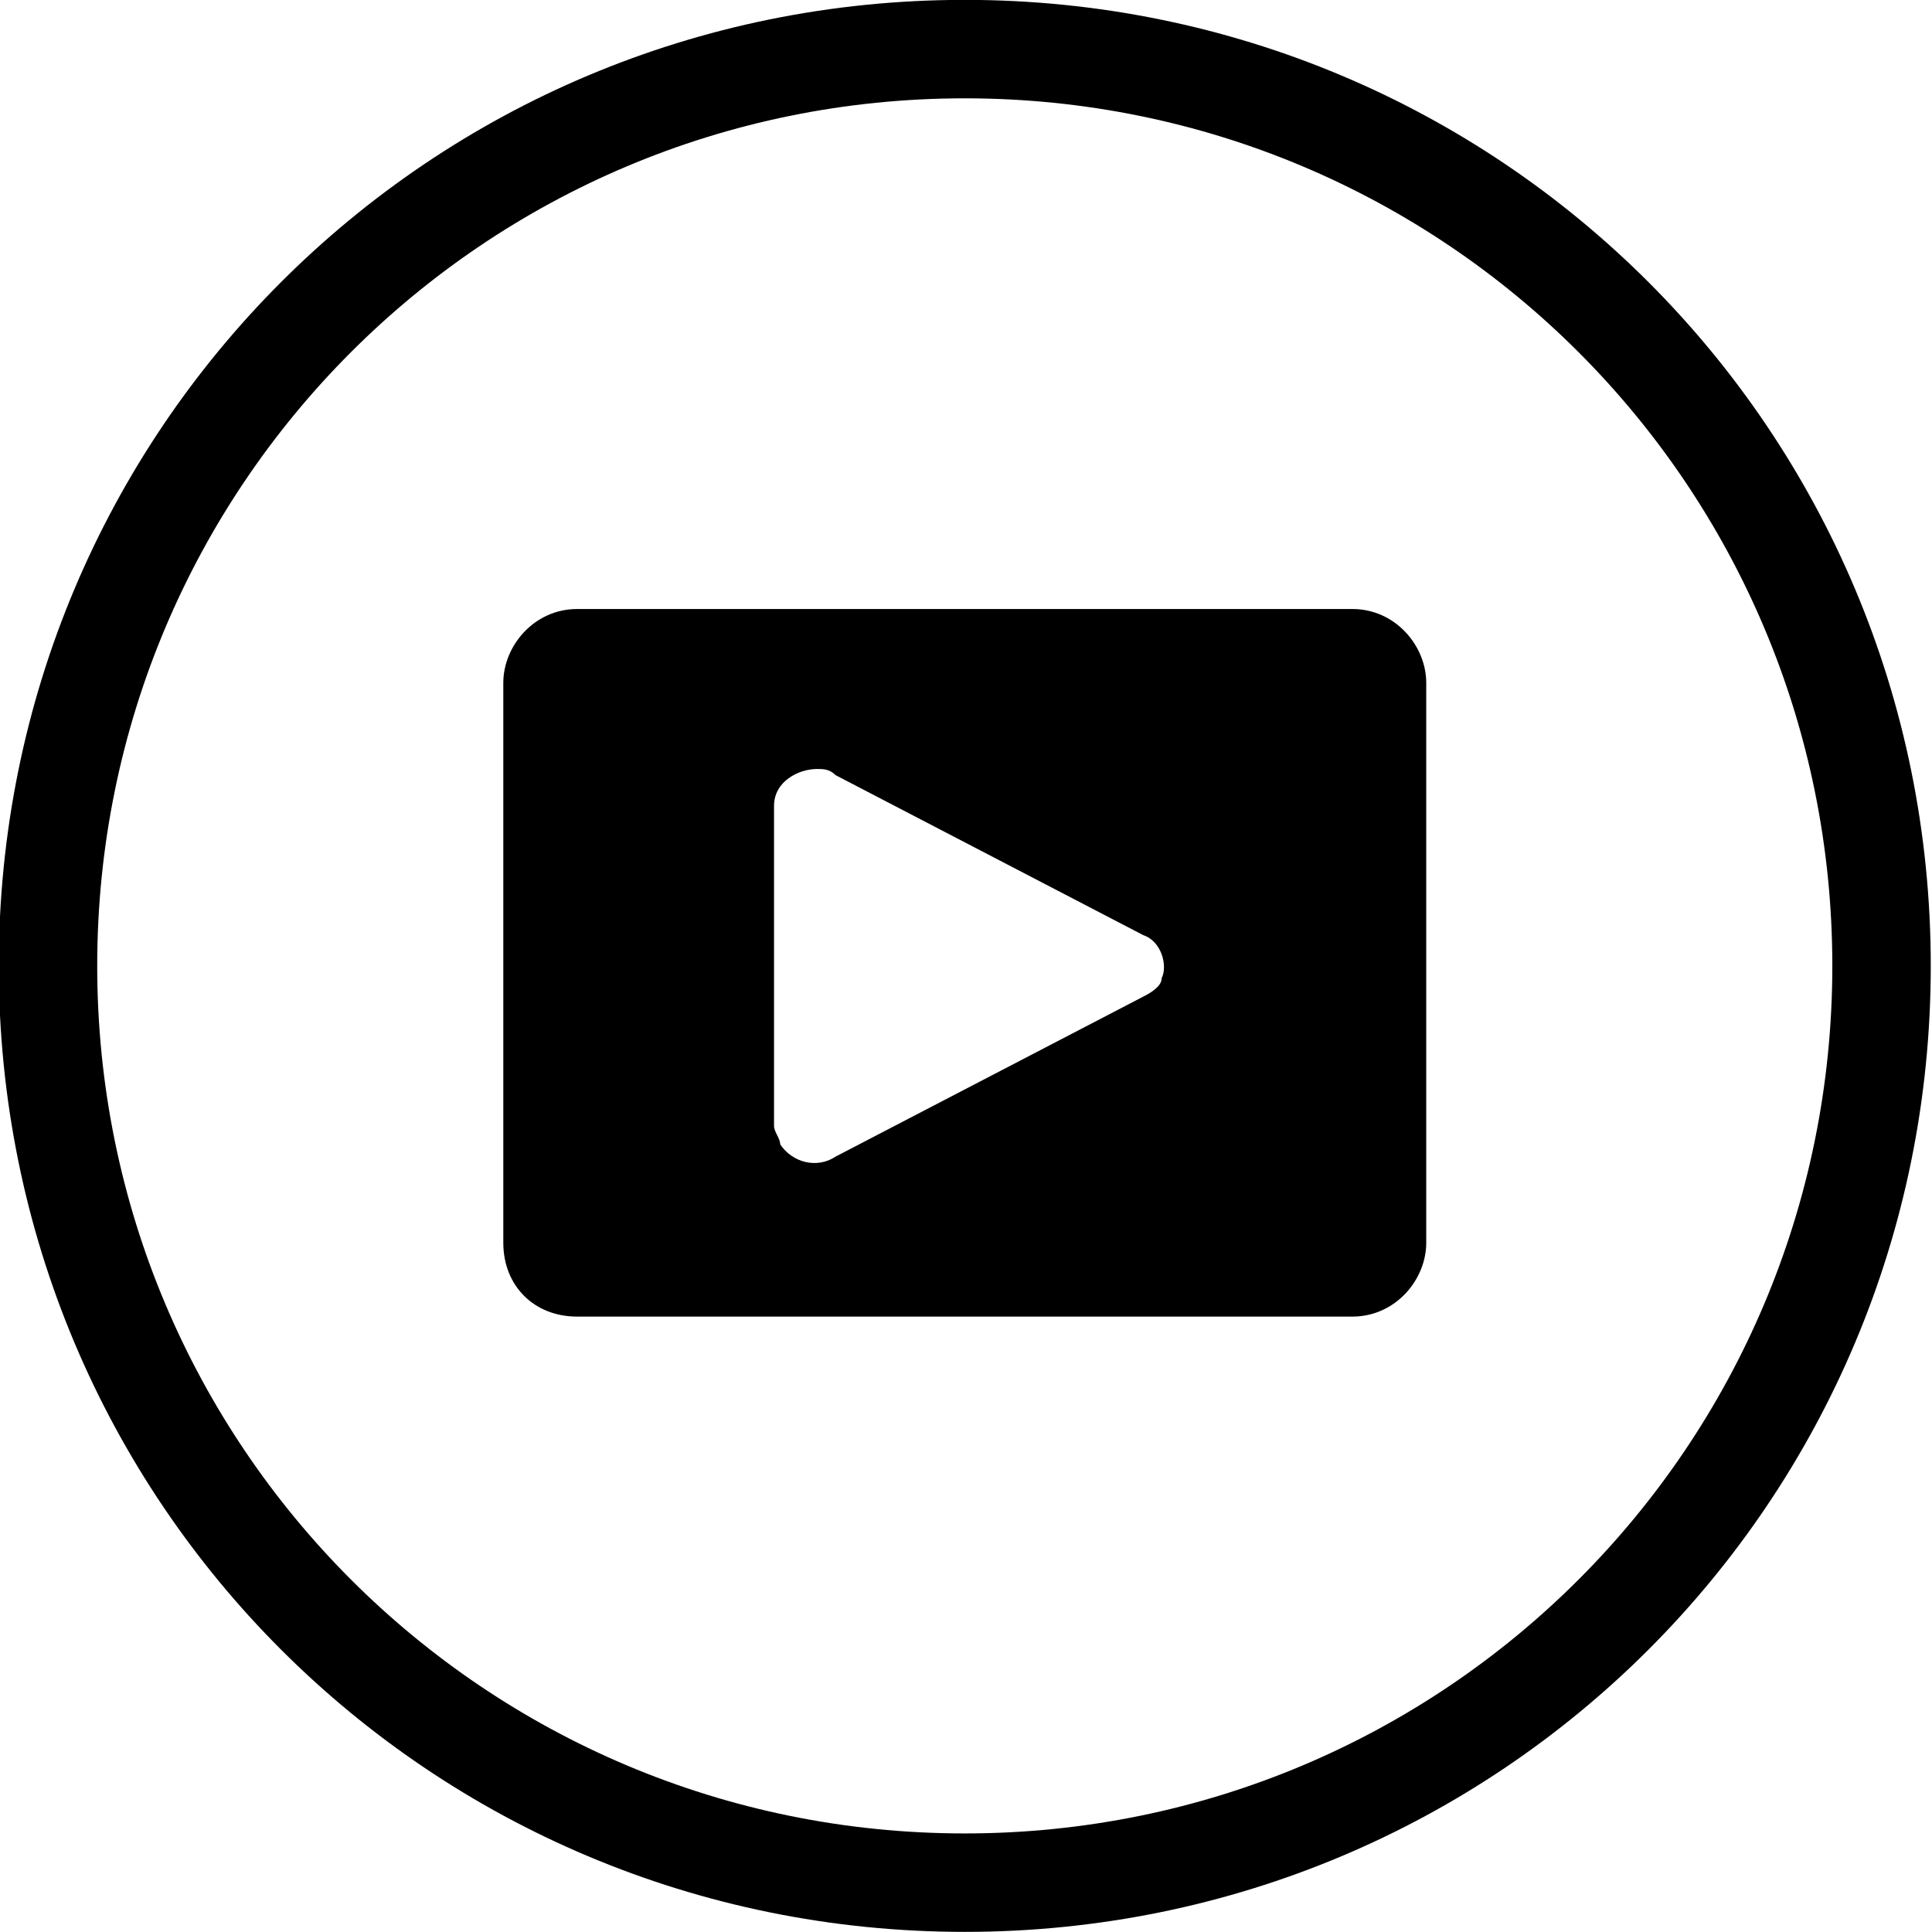
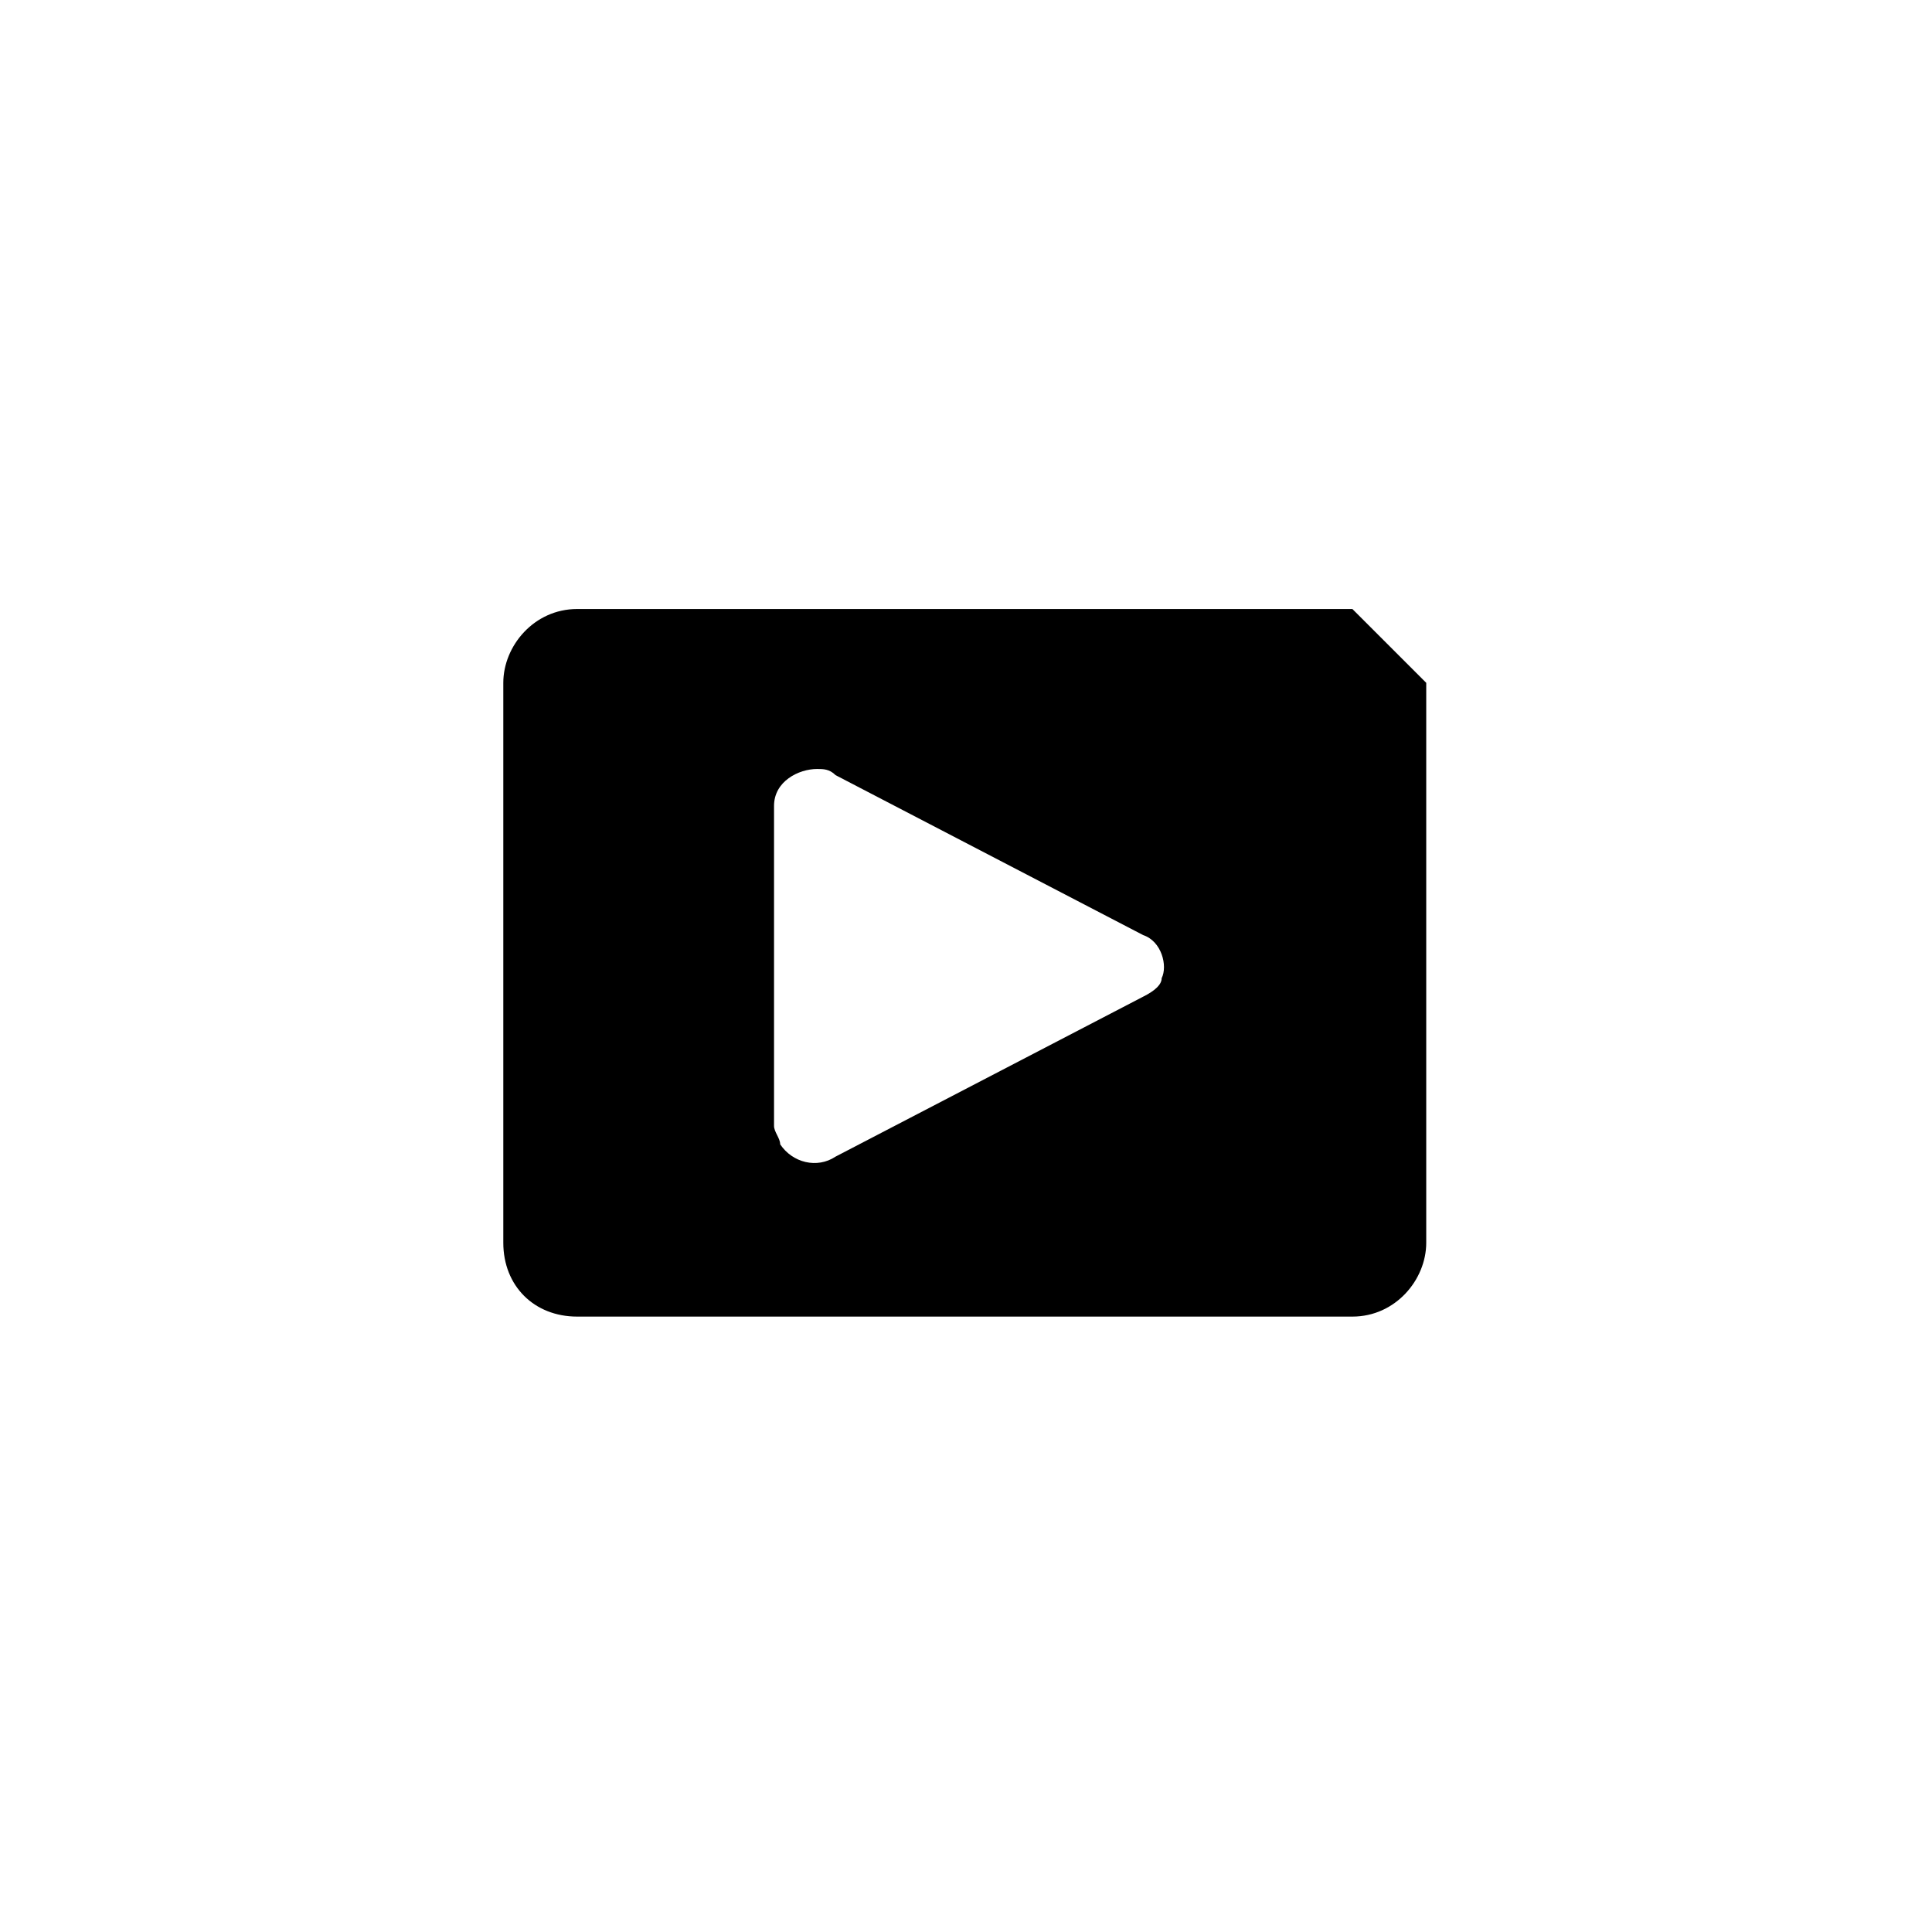
<svg xmlns="http://www.w3.org/2000/svg" version="1.1" id="Capa_1" x="0px" y="0px" viewBox="0 0 31.4 31.4" style="enable-background:new 0 0 31.4 31.4;" xml:space="preserve">
  <g transform="translate(-1306.22 -4212.002)">
-     <path d="M1321.9,4243.4c-8.7,0-15.7-7-15.7-15.7s7-15.7,15.7-15.7c8.7,0,15.7,7,15.7,15.7l0,0   C1337.6,4236.4,1330.6,4243.4,1321.9,4243.4z M1321.9,4213.6c-7.8,0-14.1,6.3-14.1,14.1c0,7.8,6.3,14.1,14.1,14.1   c7.8,0,14.1-6.3,14.1-14.1C1336,4219.9,1329.7,4213.6,1321.9,4213.6z" />
-     <path d="M1328.2,4221.9h-12.6c-0.7,0-1.2,0.6-1.2,1.2v9.1c0,0.7,0.5,1.2,1.2,1.2h12.6c0.7,0,1.2-0.6,1.2-1.2v-9.1   C1329.4,4222.5,1328.9,4221.9,1328.2,4221.9z M1324.8,4228.2l-5,2.6c-0.3,0.2-0.7,0.1-0.9-0.2c0-0.1-0.1-0.2-0.1-0.3v-5.2   c0-0.4,0.4-0.6,0.7-0.6c0.1,0,0.2,0,0.3,0.1l5,2.6c0.3,0.1,0.4,0.5,0.3,0.7C1325.1,4228,1325,4228.1,1324.8,4228.2L1324.8,4228.2z" />
+     <path d="M1328.2,4221.9h-12.6c-0.7,0-1.2,0.6-1.2,1.2v9.1c0,0.7,0.5,1.2,1.2,1.2h12.6c0.7,0,1.2-0.6,1.2-1.2v-9.1   z M1324.8,4228.2l-5,2.6c-0.3,0.2-0.7,0.1-0.9-0.2c0-0.1-0.1-0.2-0.1-0.3v-5.2   c0-0.4,0.4-0.6,0.7-0.6c0.1,0,0.2,0,0.3,0.1l5,2.6c0.3,0.1,0.4,0.5,0.3,0.7C1325.1,4228,1325,4228.1,1324.8,4228.2L1324.8,4228.2z" />
  </g>
</svg>